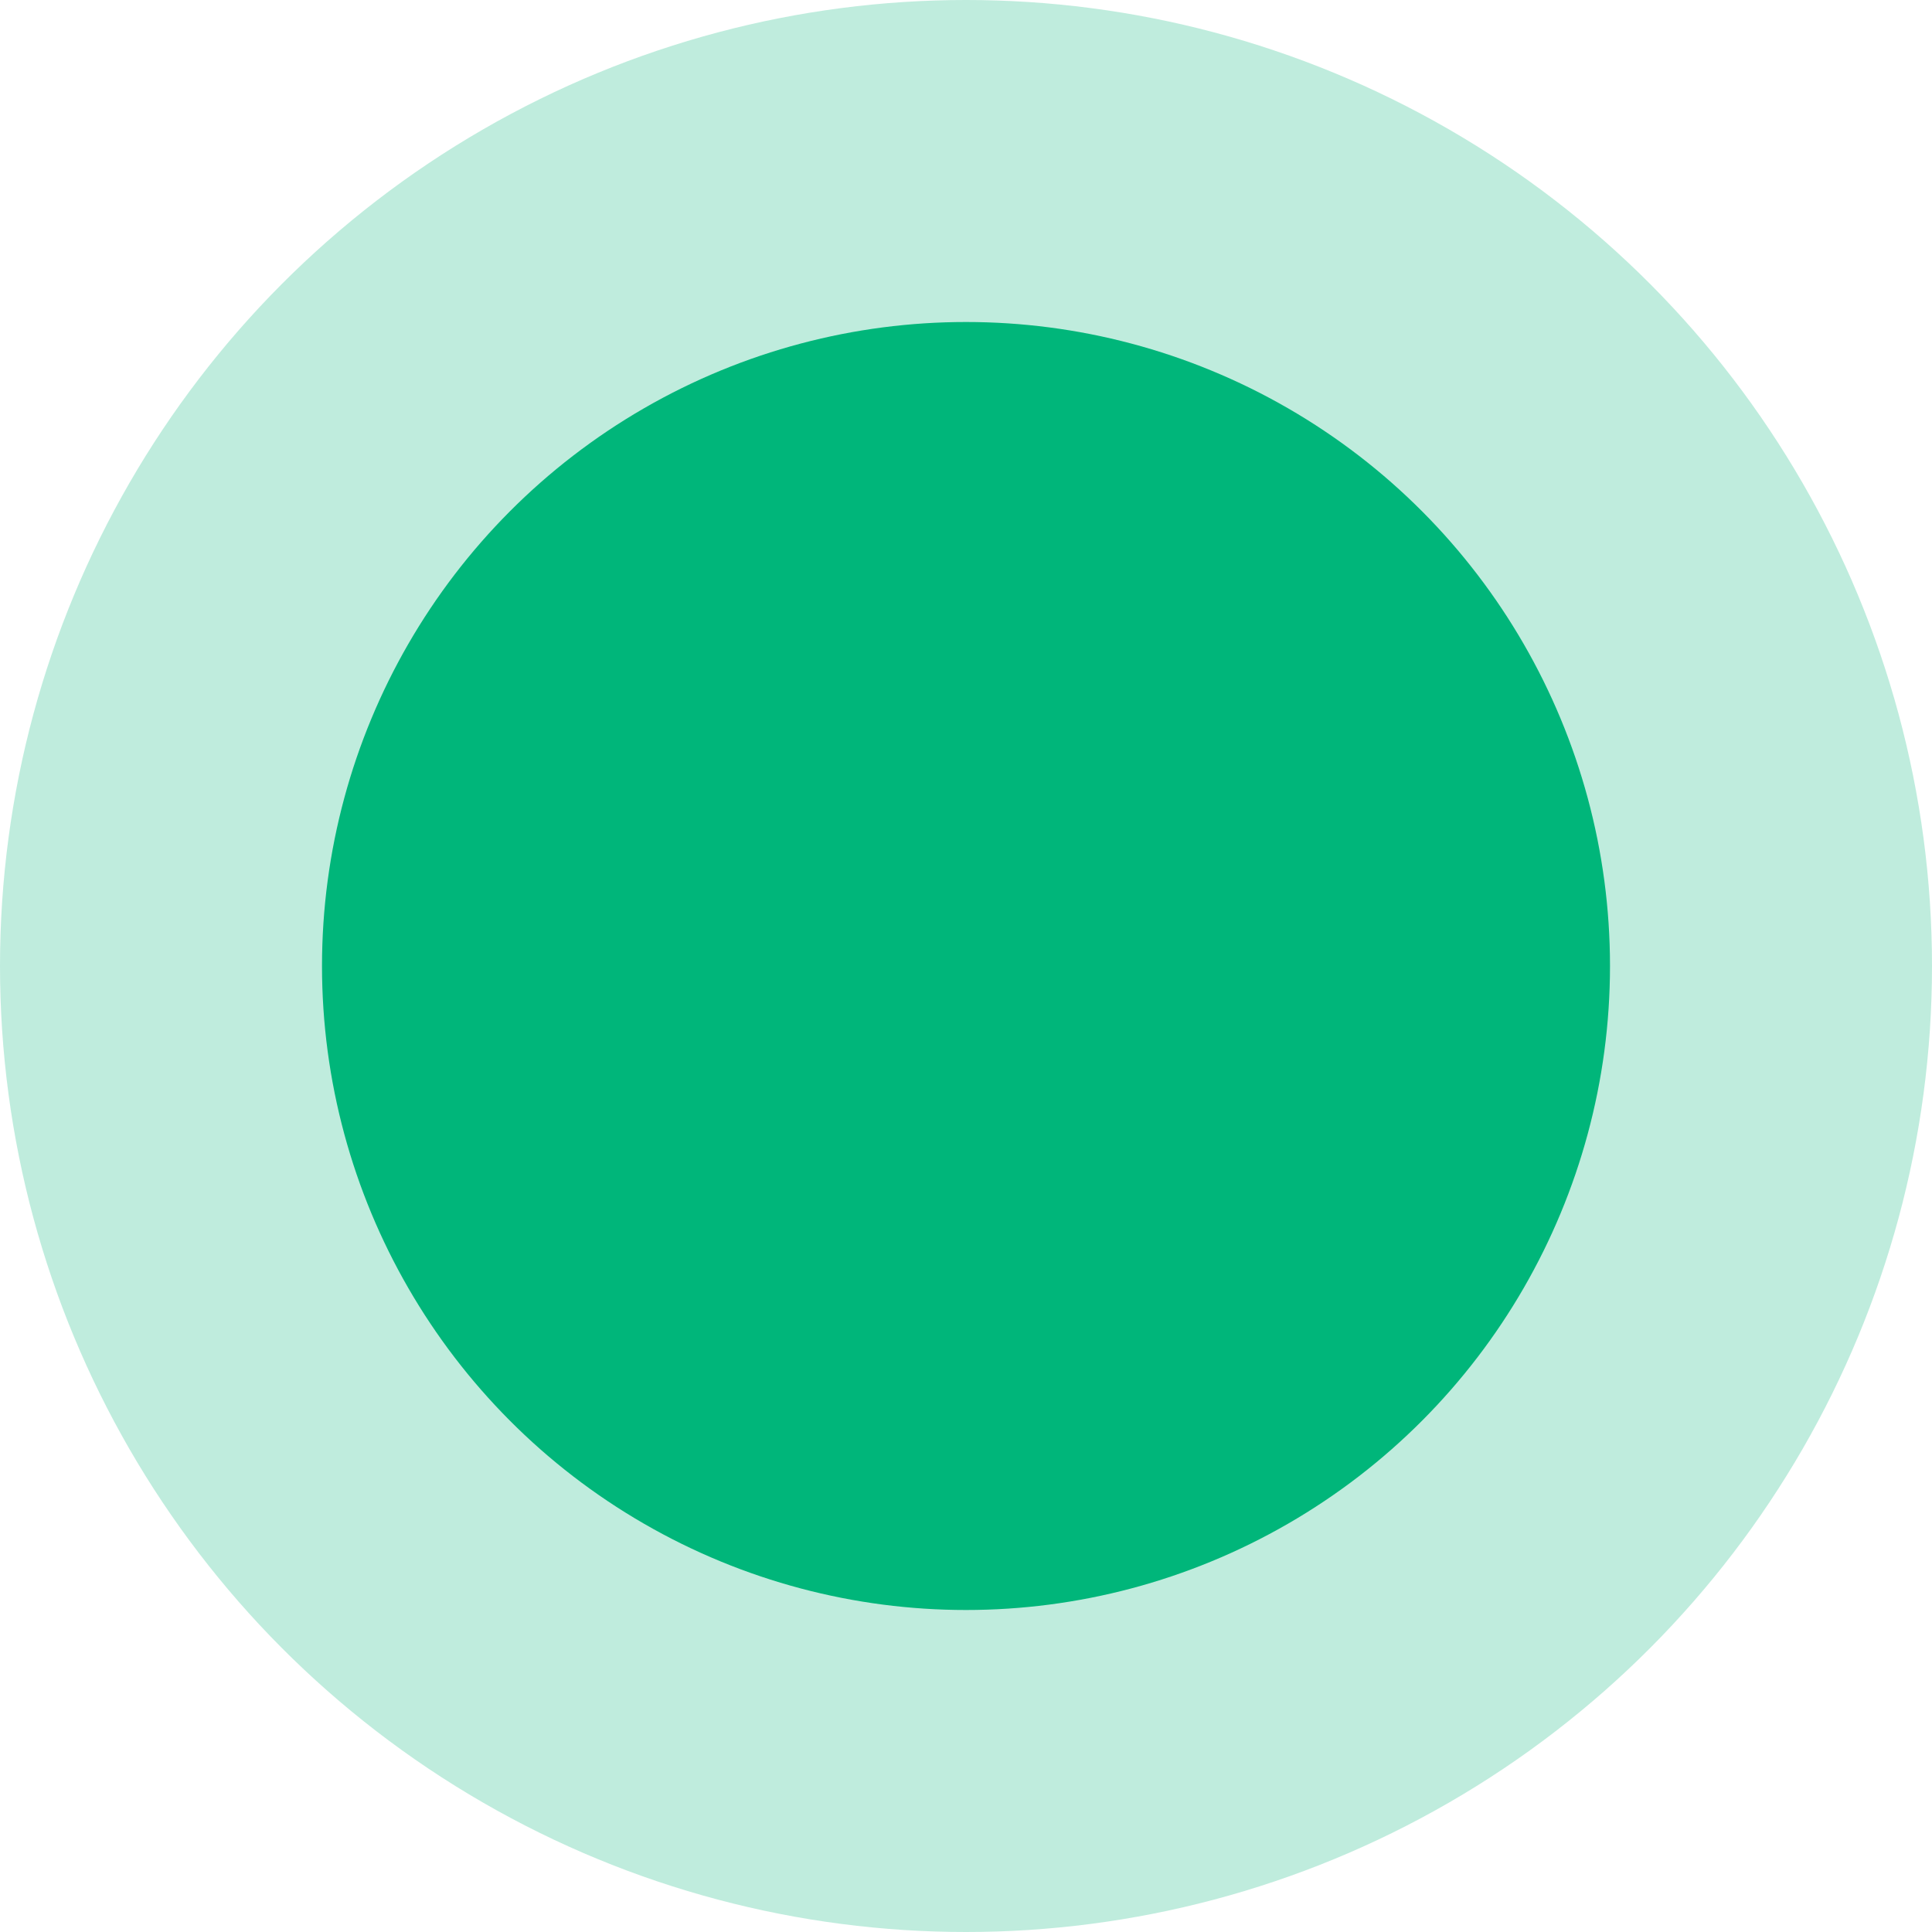
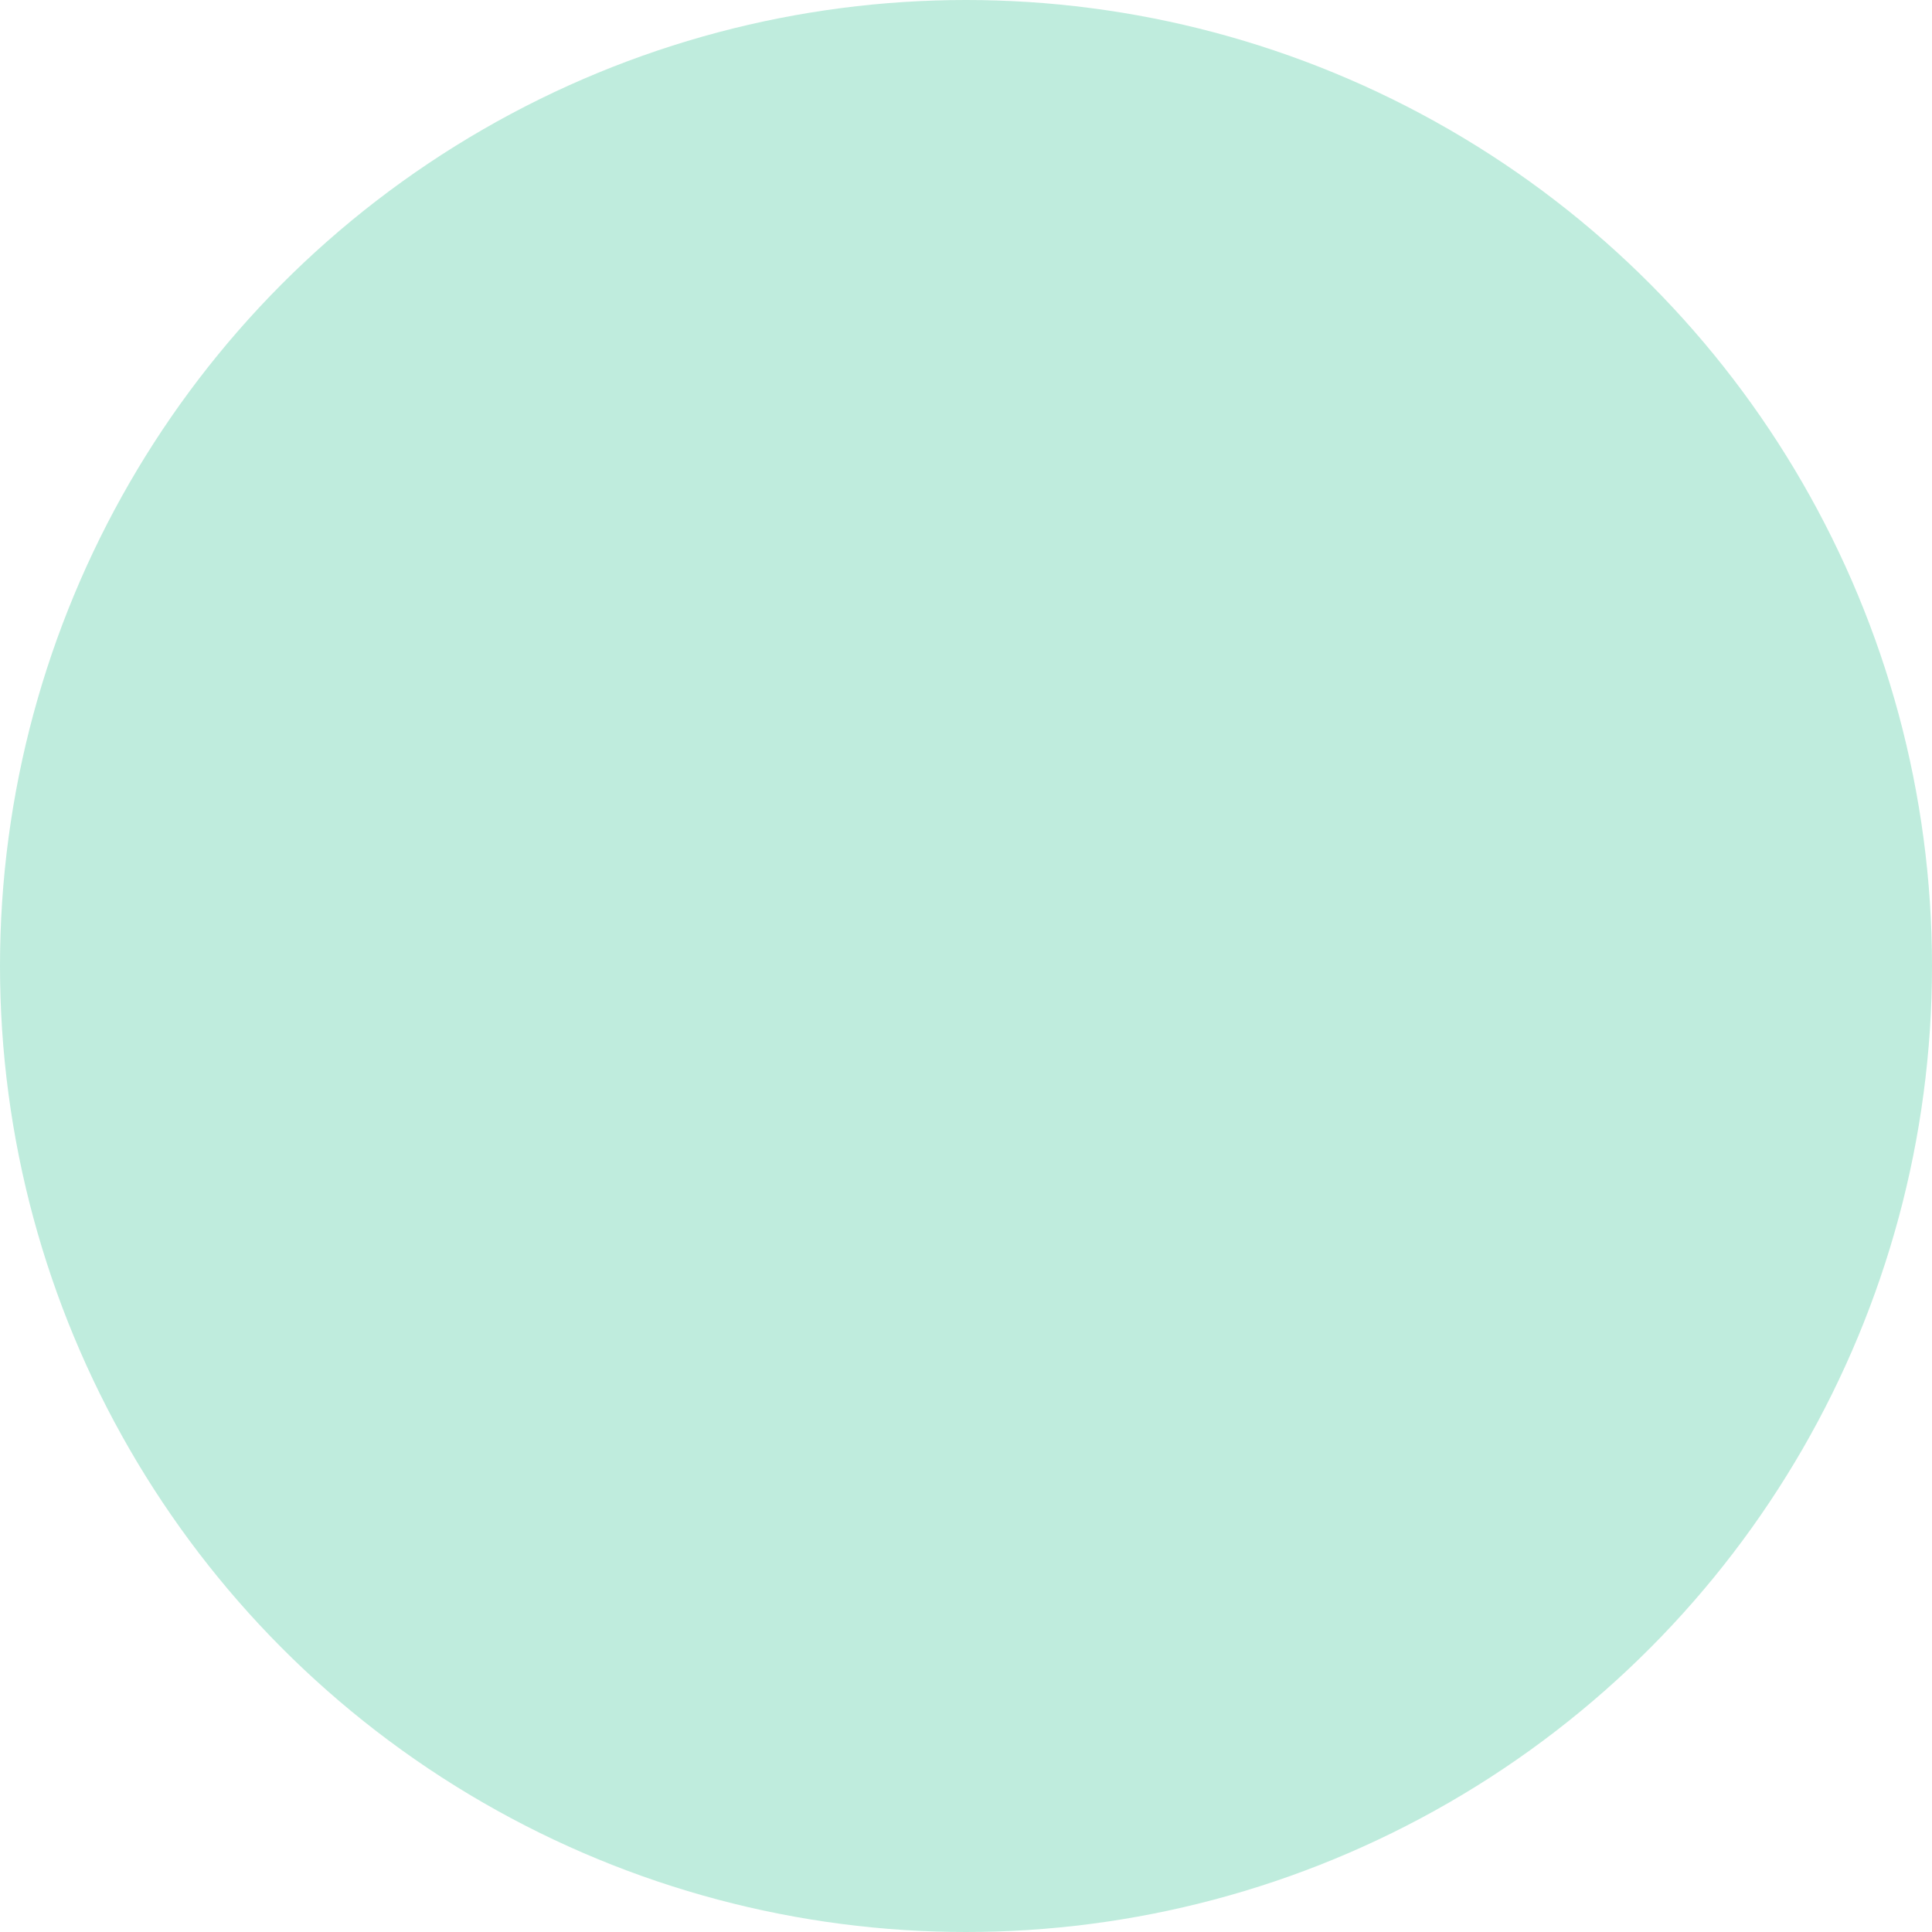
<svg xmlns="http://www.w3.org/2000/svg" width="18" height="18" viewBox="0 0 18 18">
  <g id="online_icon" transform="translate(-842 -413)">
    <circle id="Ellipse_8" data-name="Ellipse 8" cx="9" cy="9" r="9" transform="translate(842 413)" fill="#00b67a" opacity="0.25" />
-     <circle id="Ellipse_7" data-name="Ellipse 7" cx="6" cy="6" r="6" transform="translate(845 416)" fill="#00b67a" />
  </g>
</svg>